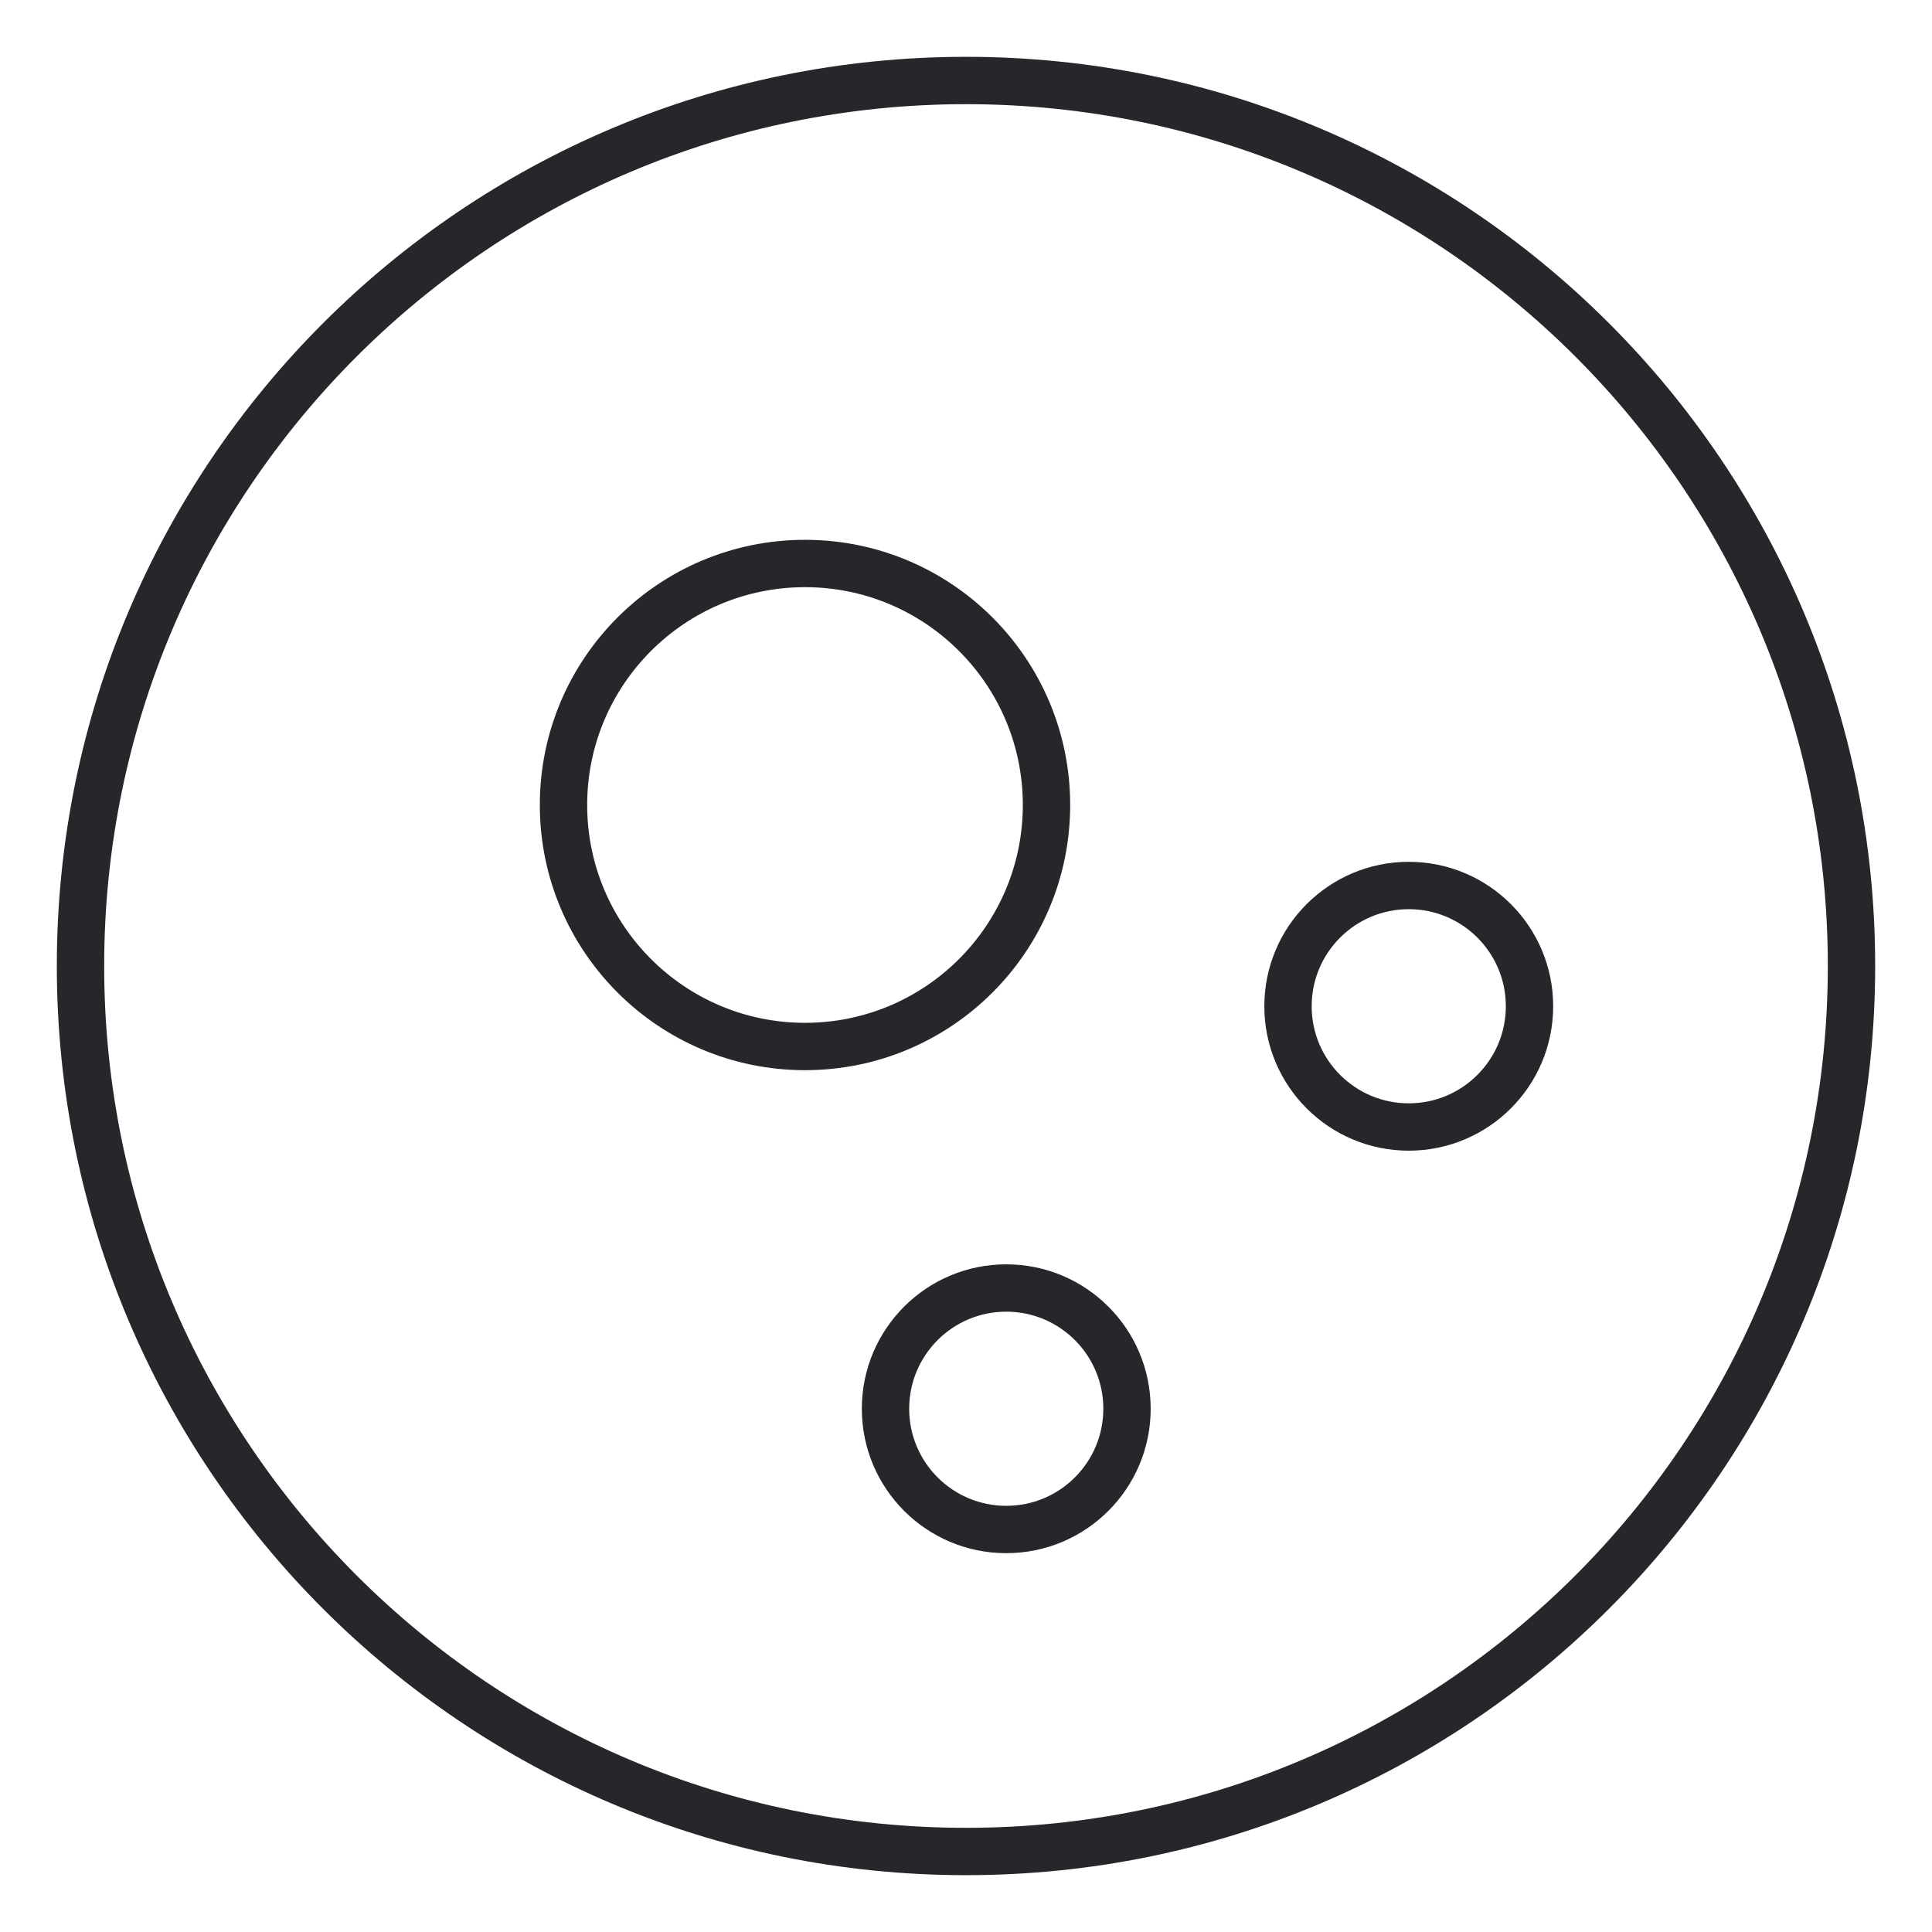
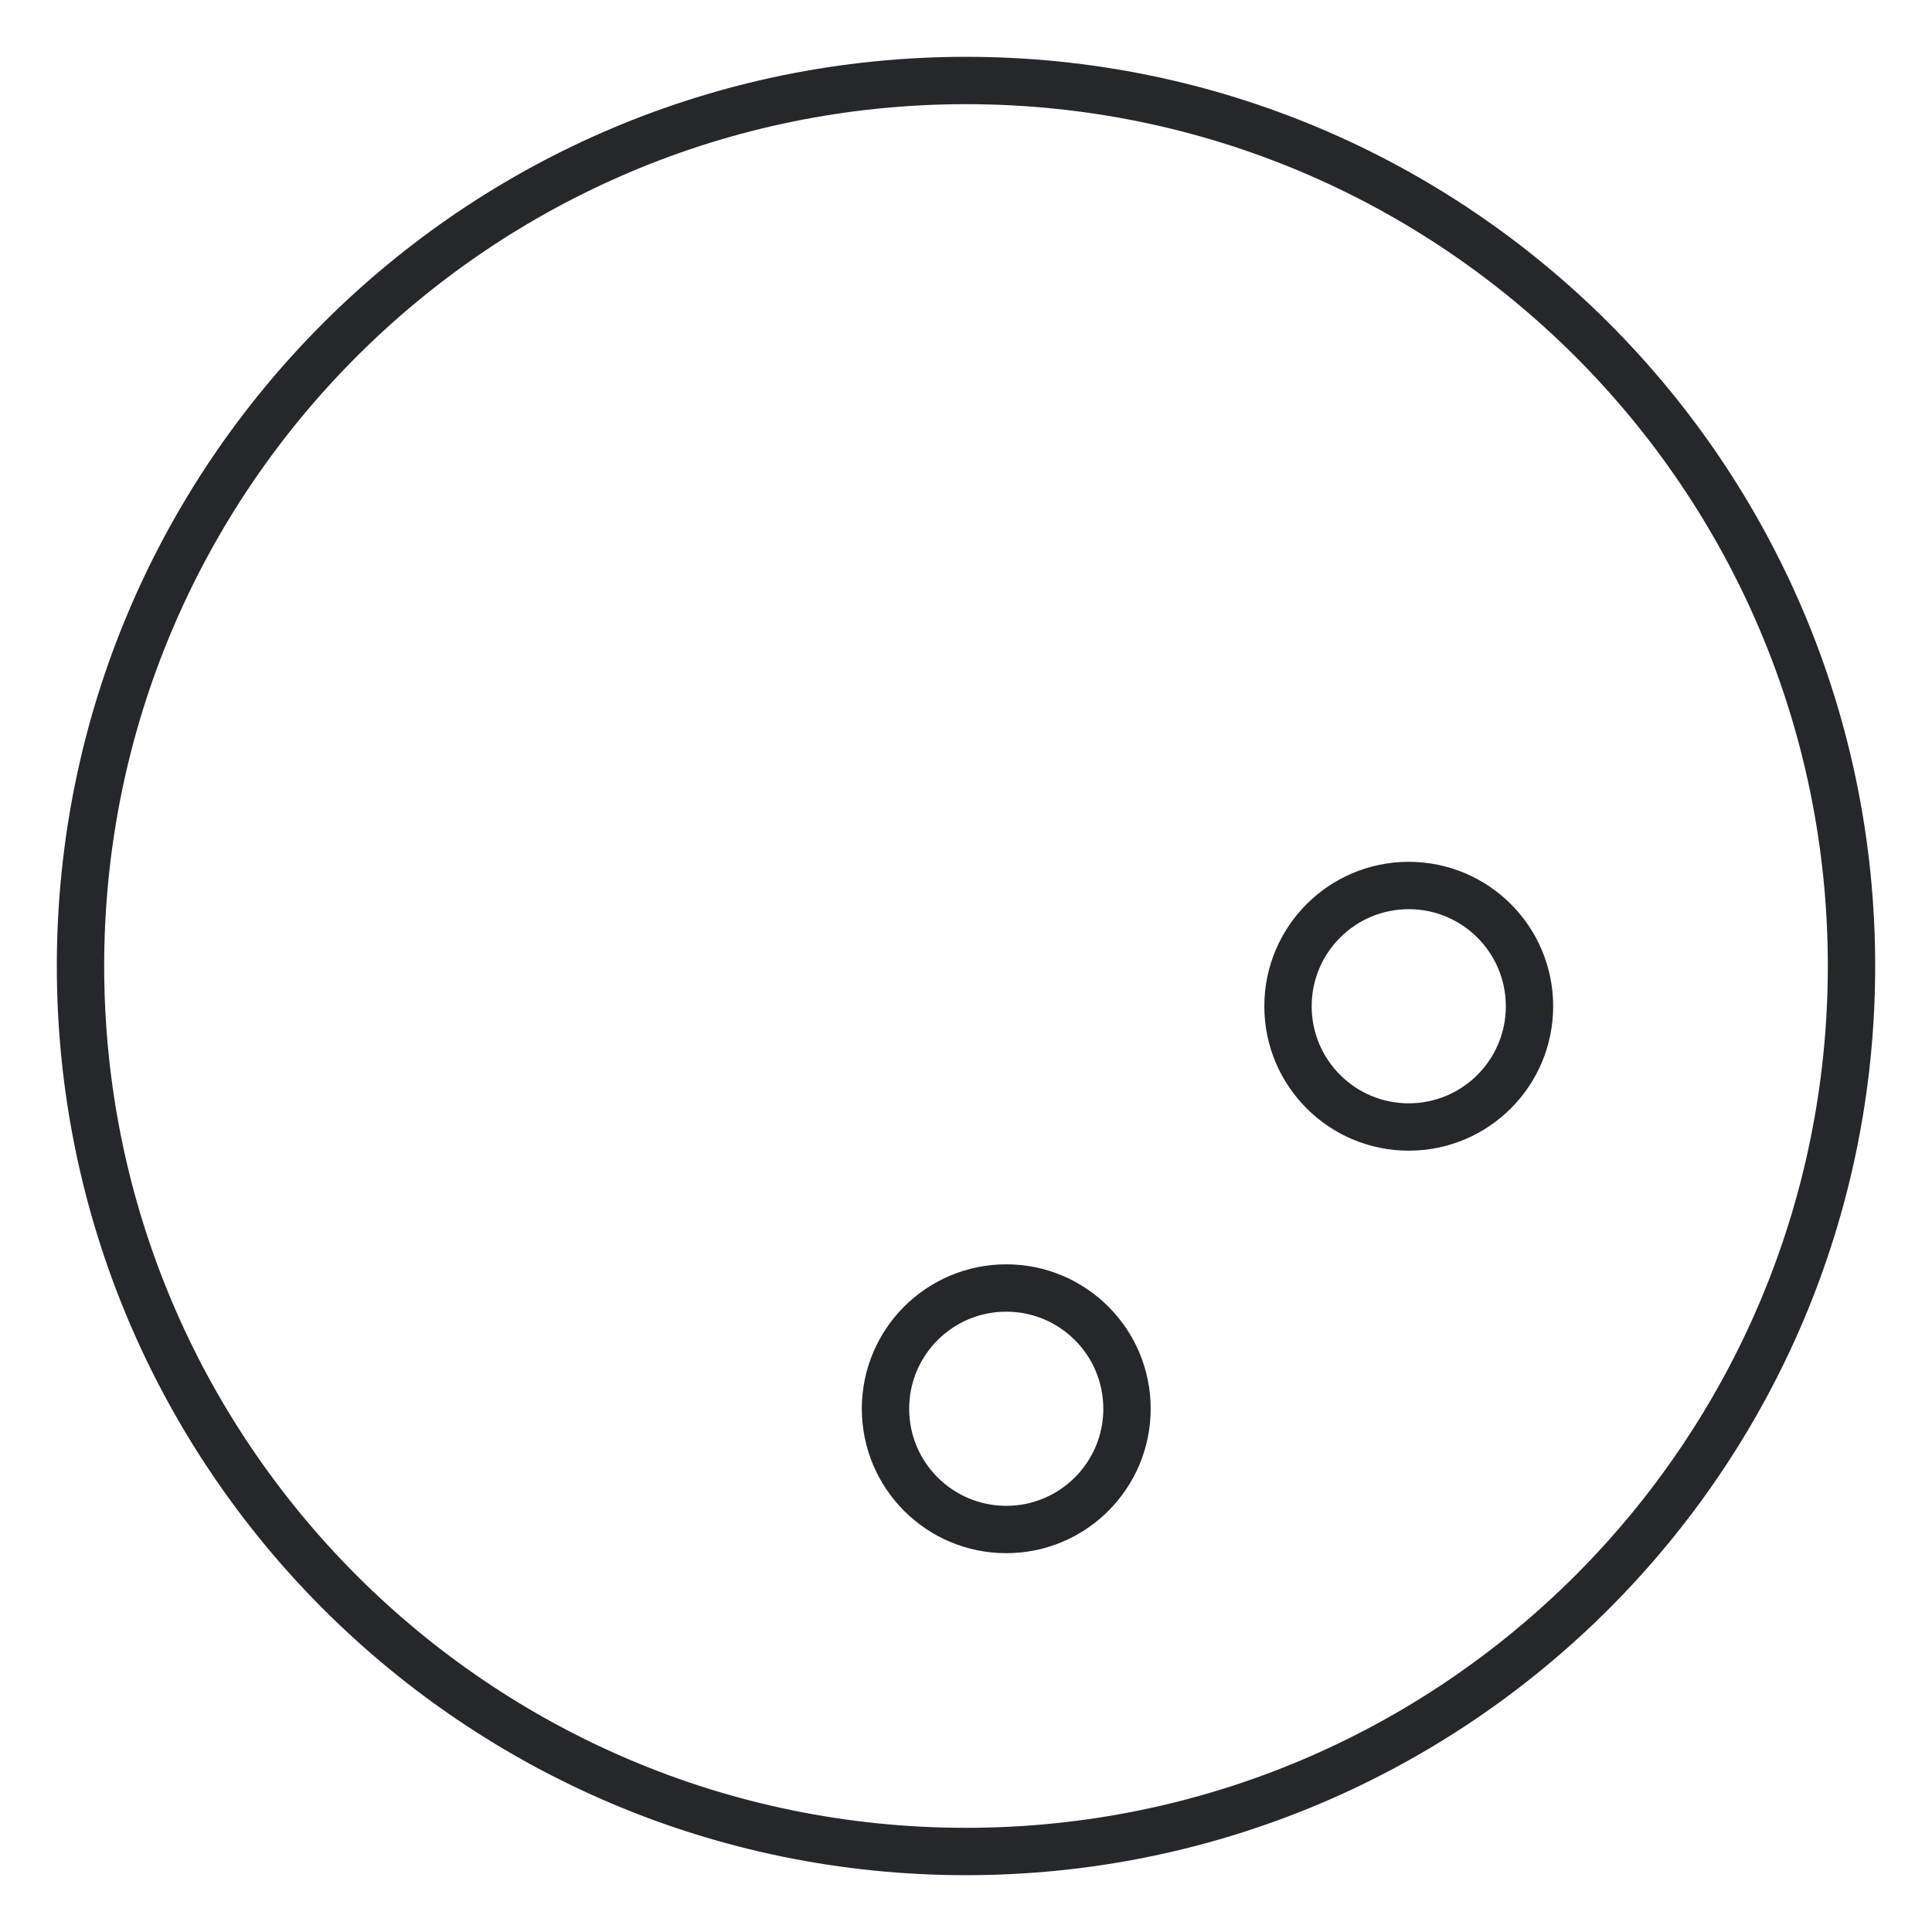
<svg xmlns="http://www.w3.org/2000/svg" width="204" height="204" viewBox="0 0 204 204" fill="none">
  <path d="M195.5 102C195.5 153.639 153.639 195.5 102 195.5C50.361 195.5 8.5 153.639 8.5 102C8.5 50.361 50.361 8.5 102 8.5C153.639 8.5 195.5 50.361 195.5 102Z" stroke="#26272B" stroke-width="5" stroke-linecap="round" stroke-linejoin="round" />
-   <path d="M110.5 85C110.5 99.083 99.083 110.5 85 110.5C70.917 110.5 59.5 99.083 59.5 85C59.5 70.917 70.917 59.5 85 59.5C99.083 59.5 110.5 70.917 110.5 85Z" stroke="#26272B" stroke-width="5" stroke-linecap="round" stroke-linejoin="round" />
  <path d="M161.5 106.25C161.5 113.292 155.792 119 148.75 119C141.708 119 136 113.292 136 106.25C136 99.208 141.708 93.5 148.75 93.5C155.792 93.5 161.5 99.208 161.5 106.25Z" stroke="#26272B" stroke-width="5" stroke-linecap="round" stroke-linejoin="round" />
  <path d="M119 148.75C119 155.792 113.292 161.5 106.25 161.5C99.208 161.5 93.5 155.792 93.5 148.75C93.5 141.708 99.208 136 106.25 136C113.292 136 119 141.708 119 148.75Z" stroke="#26272B" stroke-width="5" stroke-linecap="round" stroke-linejoin="round" />
</svg>